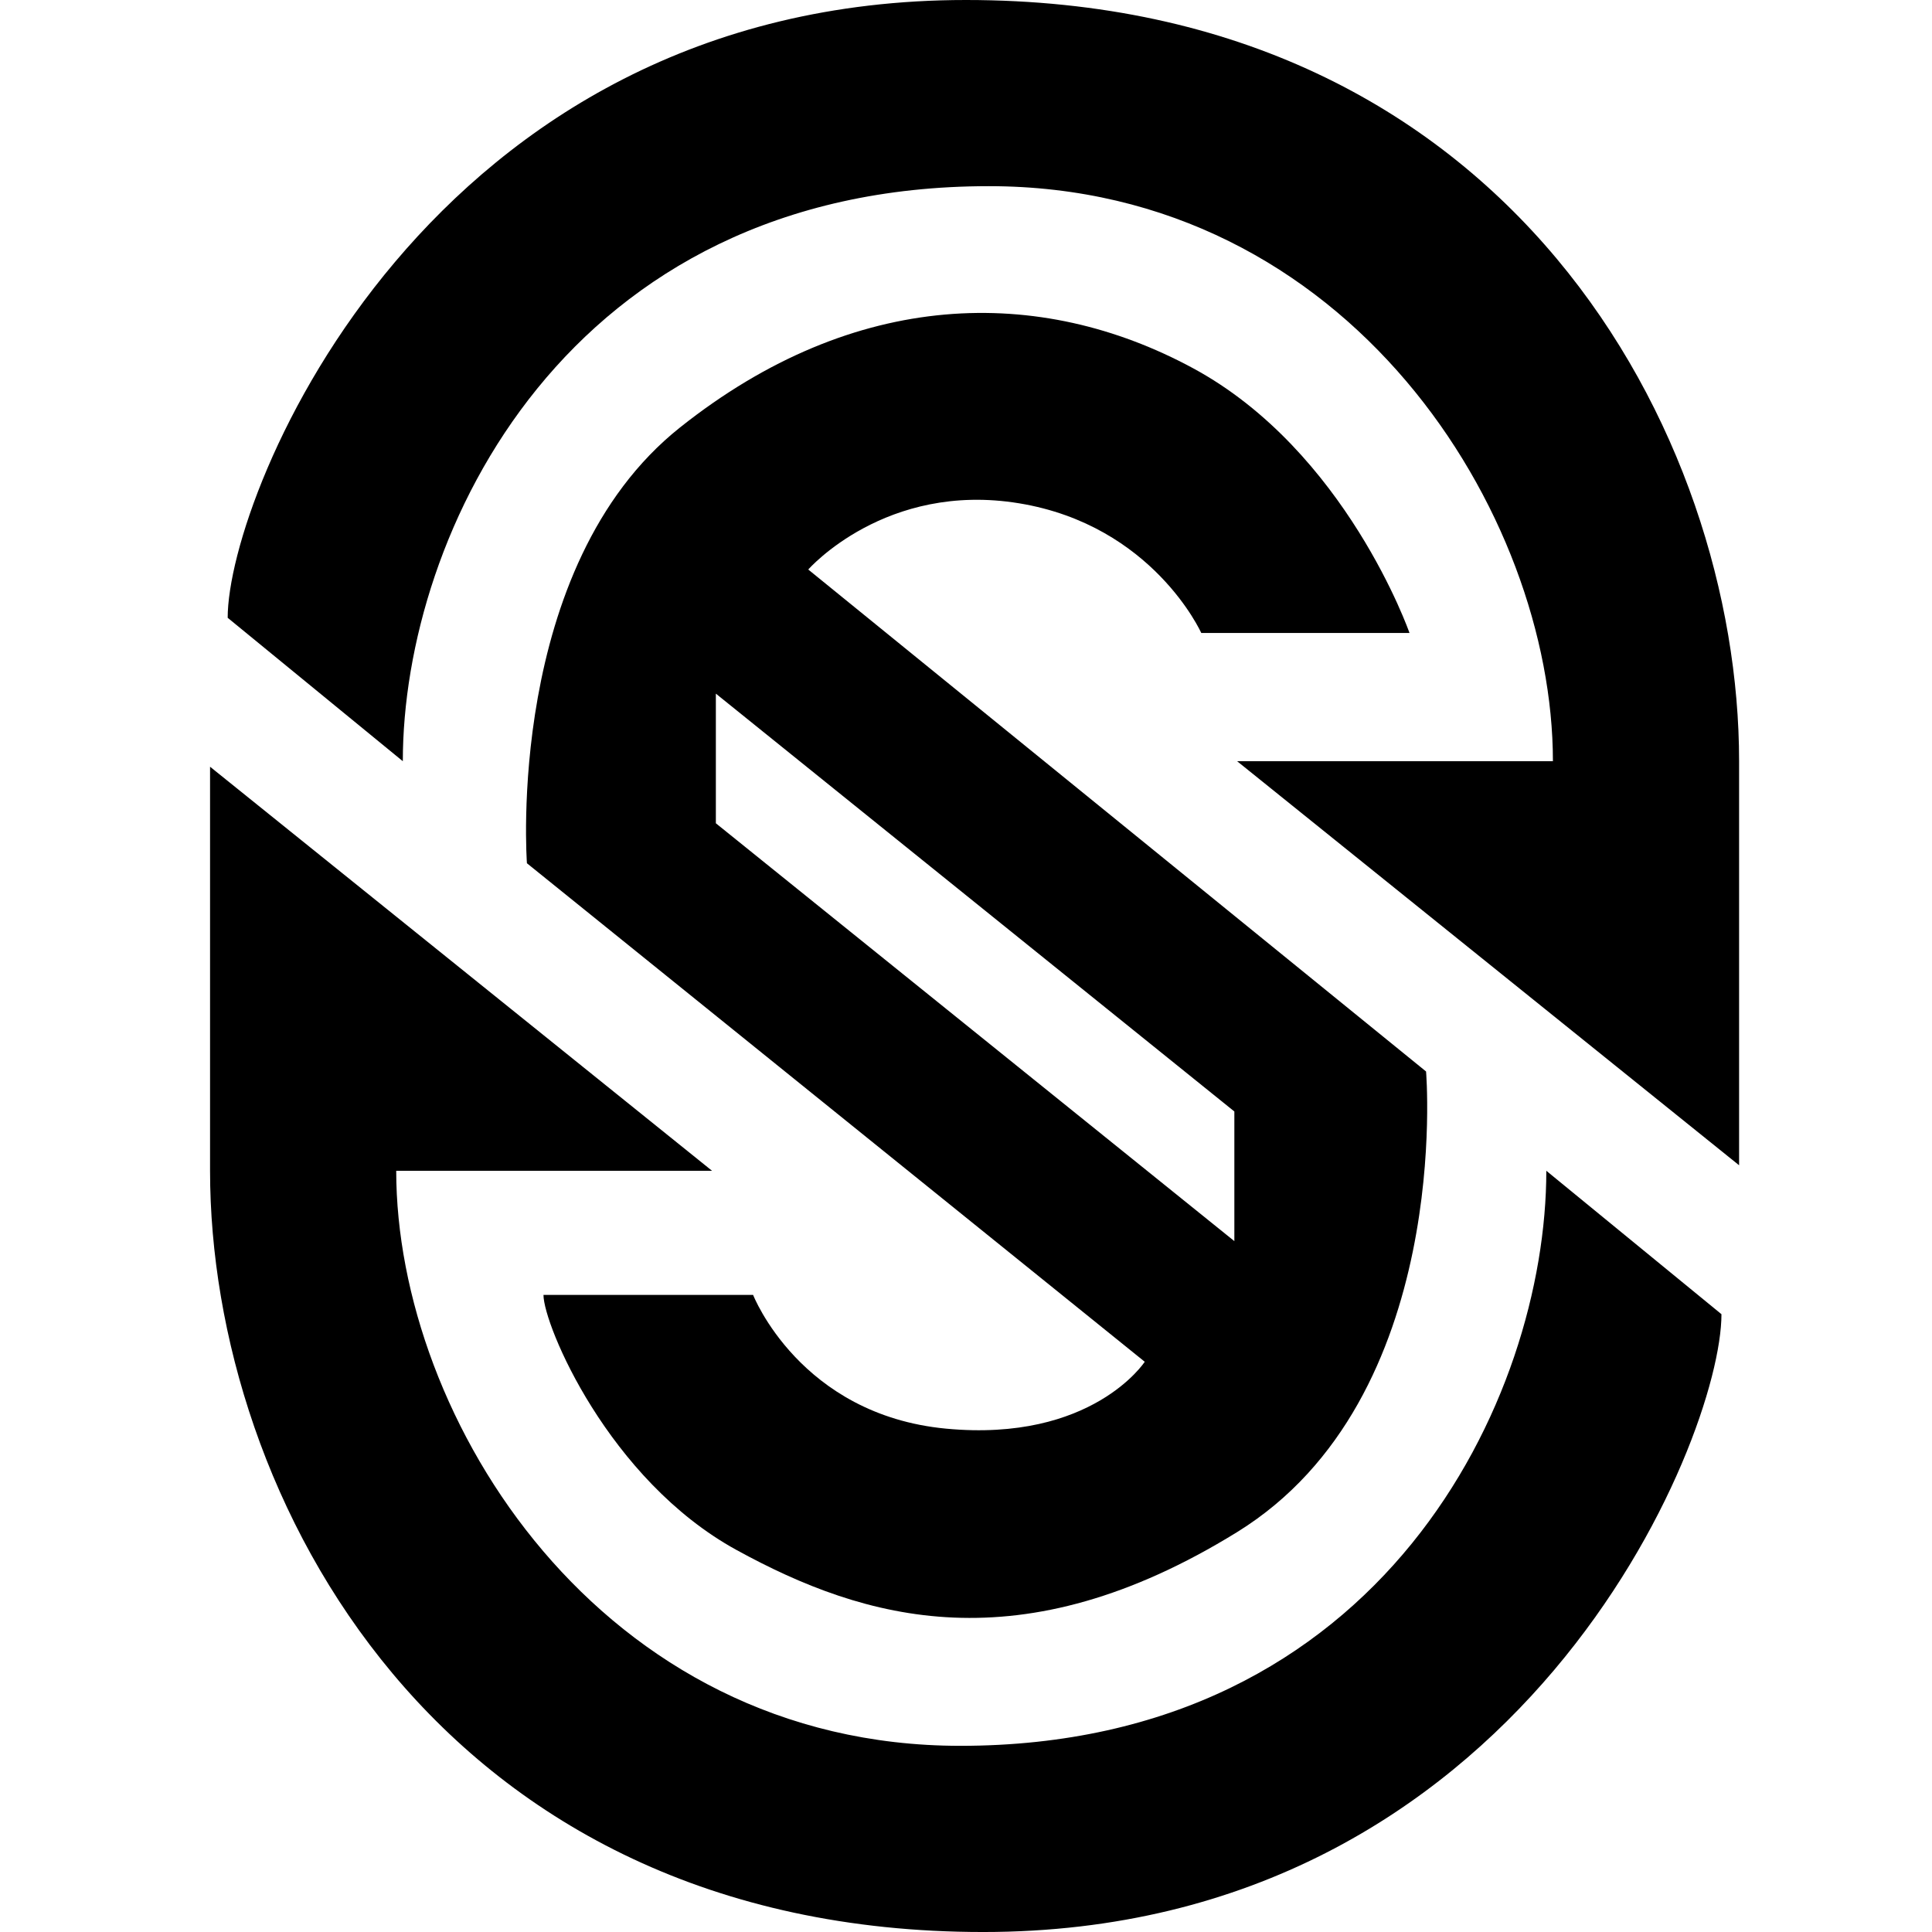
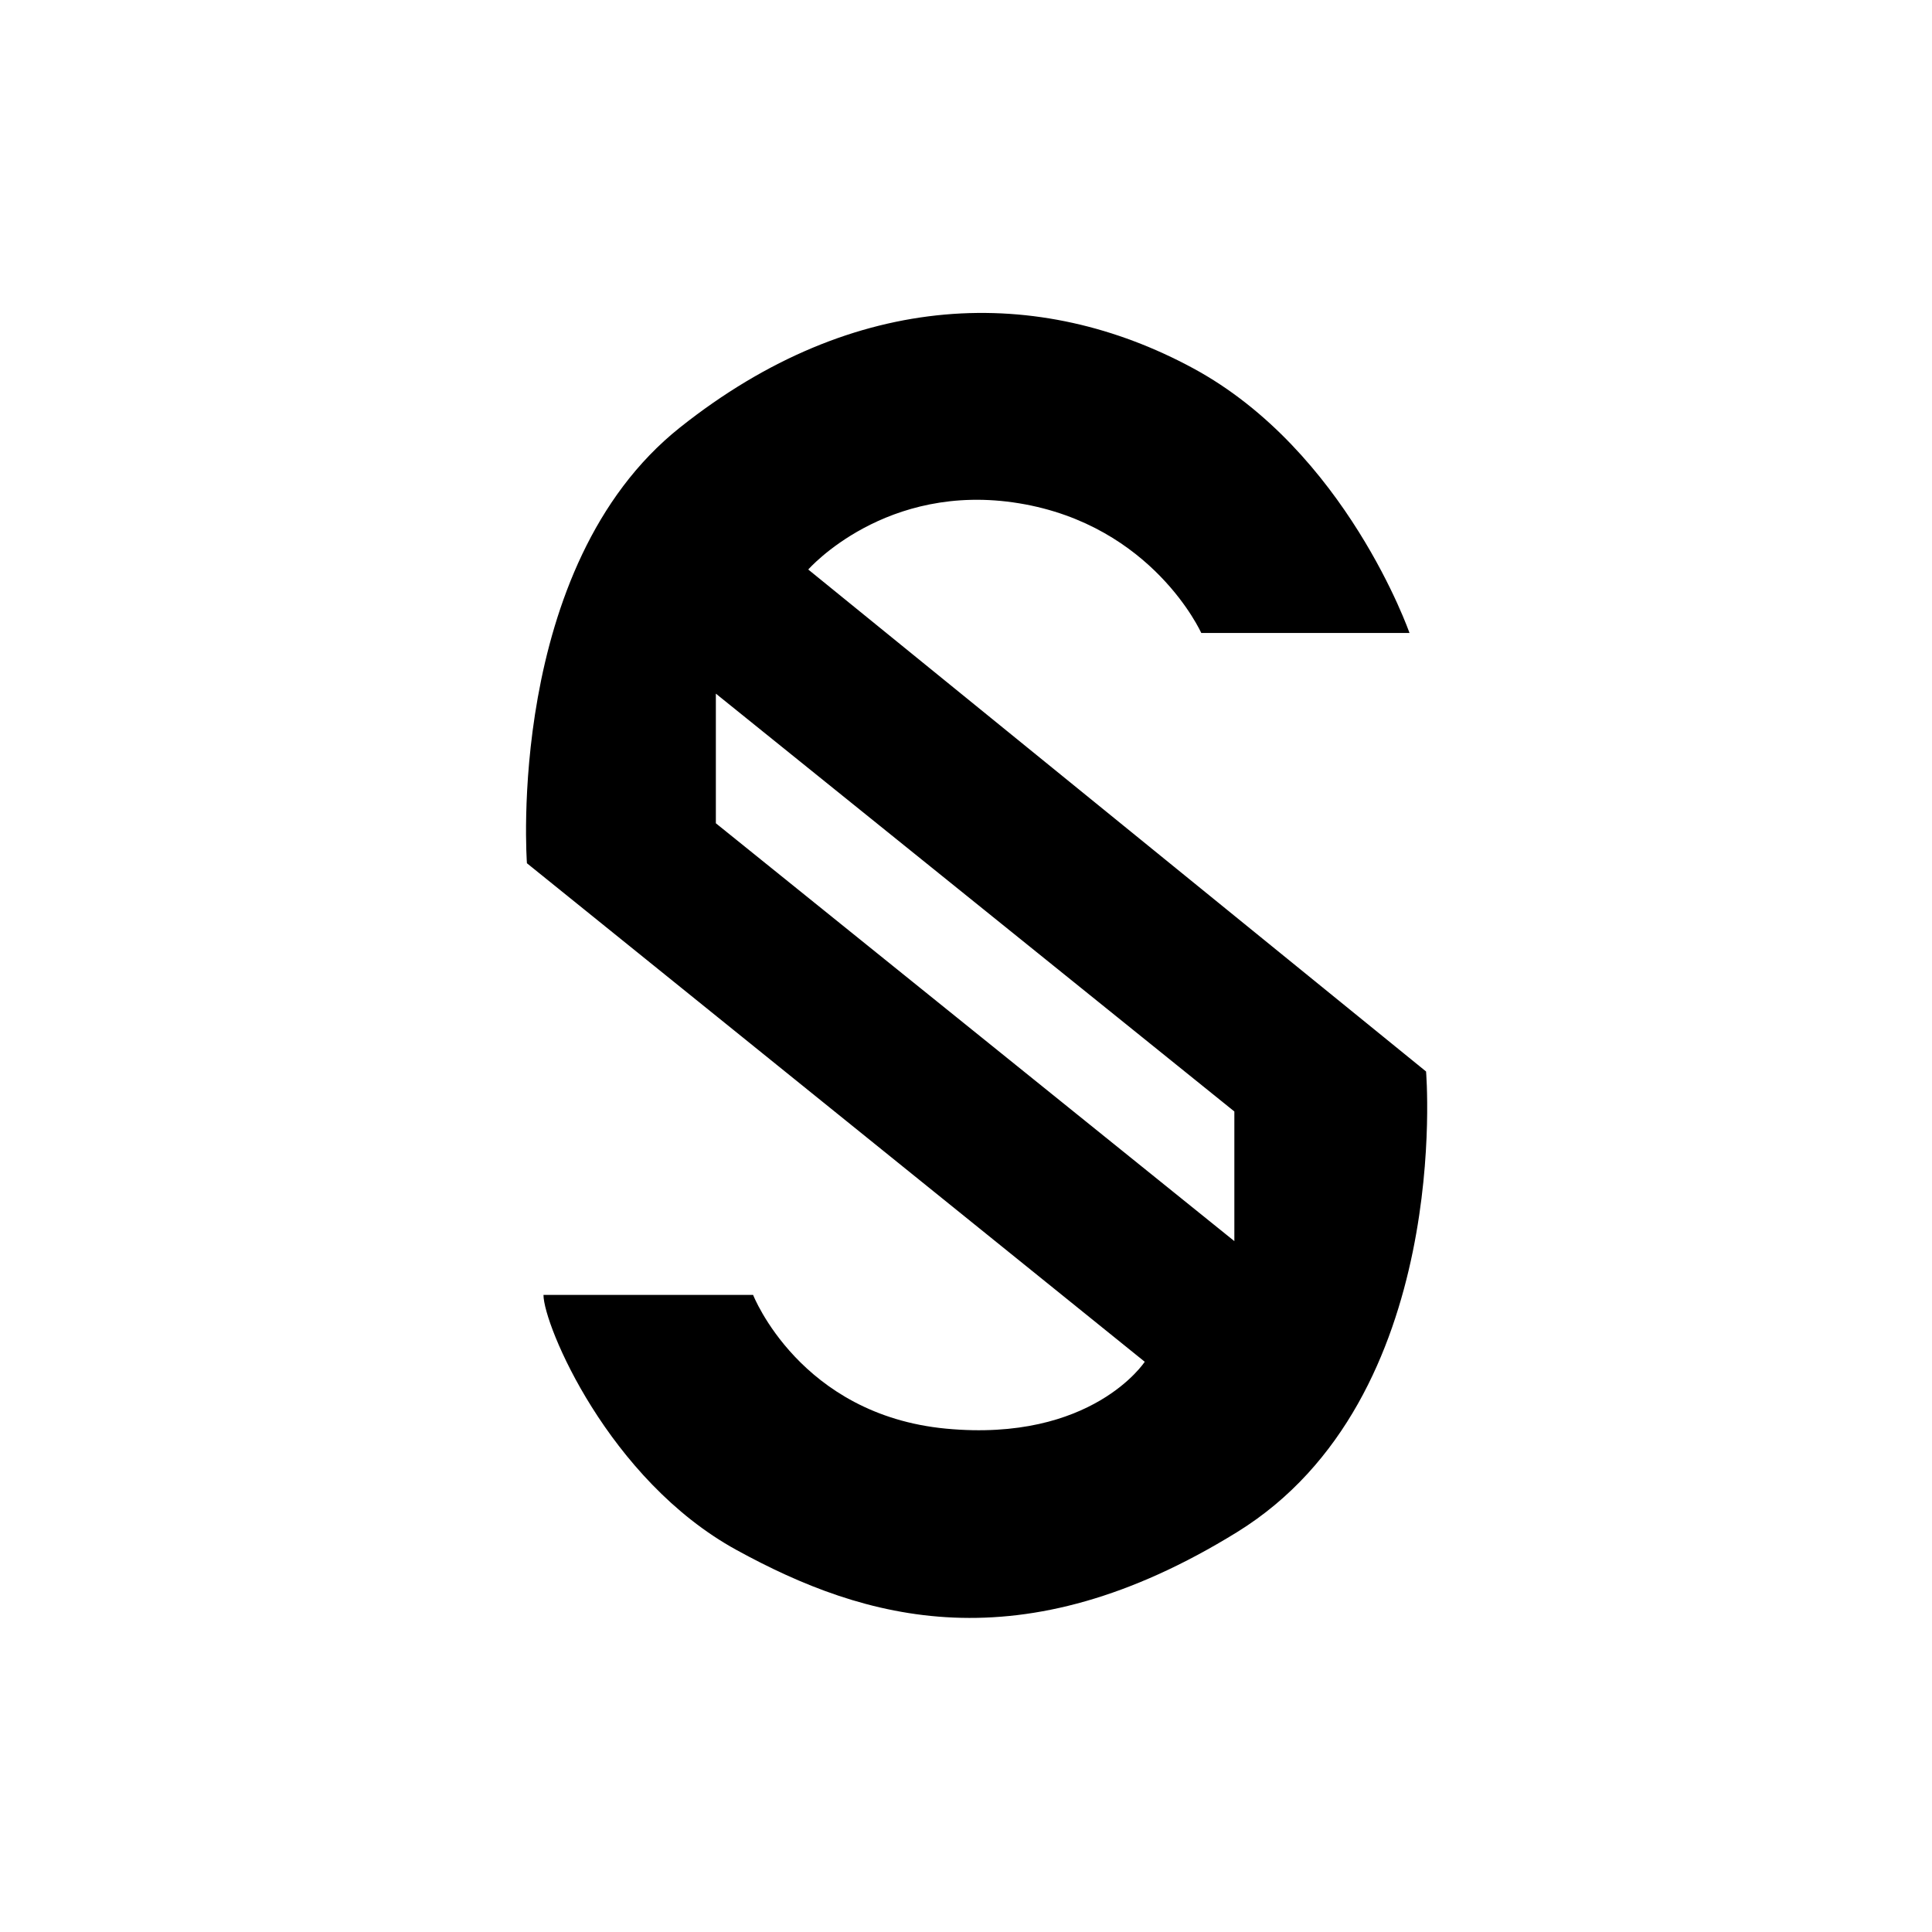
<svg xmlns="http://www.w3.org/2000/svg" viewBox="0 0 226.777 226.777">
  <path d="M119.638 59.08c15.701 2.59 21.365 15.217 21.365 15.217h24.443s-7.447-21.366-25.414-31.079-39.659-9.389-60.214 6.959c-20.559 16.35-17.968 51.151-17.968 51.151l72.519 58.516s-6.152 9.469-23.312 7.851c-17.158-1.619-22.66-15.702-22.66-15.702H63.793c0 3.508 7.608 21.691 22.662 29.945 15.053 8.257 33.346 13.598 58.758-2.103 25.414-15.703 22.177-54.064 22.177-54.064L94.872 66.85s9.065-10.36 24.766-7.77zm25.25 71.385v15.217L84.027 96.635V81.419l60.861 49.046z" />
-   <path d="M113.379 0C50.251 0 26.725 57.786 26.725 72.516L47.283 89.35c0-26.654 19.154-67.498 68.795-67.498 42.301 0 66.202 38.469 66.202 67.498h-37.067l58.921 47.428V89.35c0-38.2-26.872-89.35-90.755-89.35zm-.665 204.924c-42.303 0-66.206-38.47-66.206-67.499h37.069L24.656 89.999v47.426c0 38.202 26.87 89.353 90.753 89.353 63.13 0 86.655-57.787 86.655-72.518l-20.558-16.835c.001 26.654-19.154 67.499-68.792 67.499z" />
</svg>